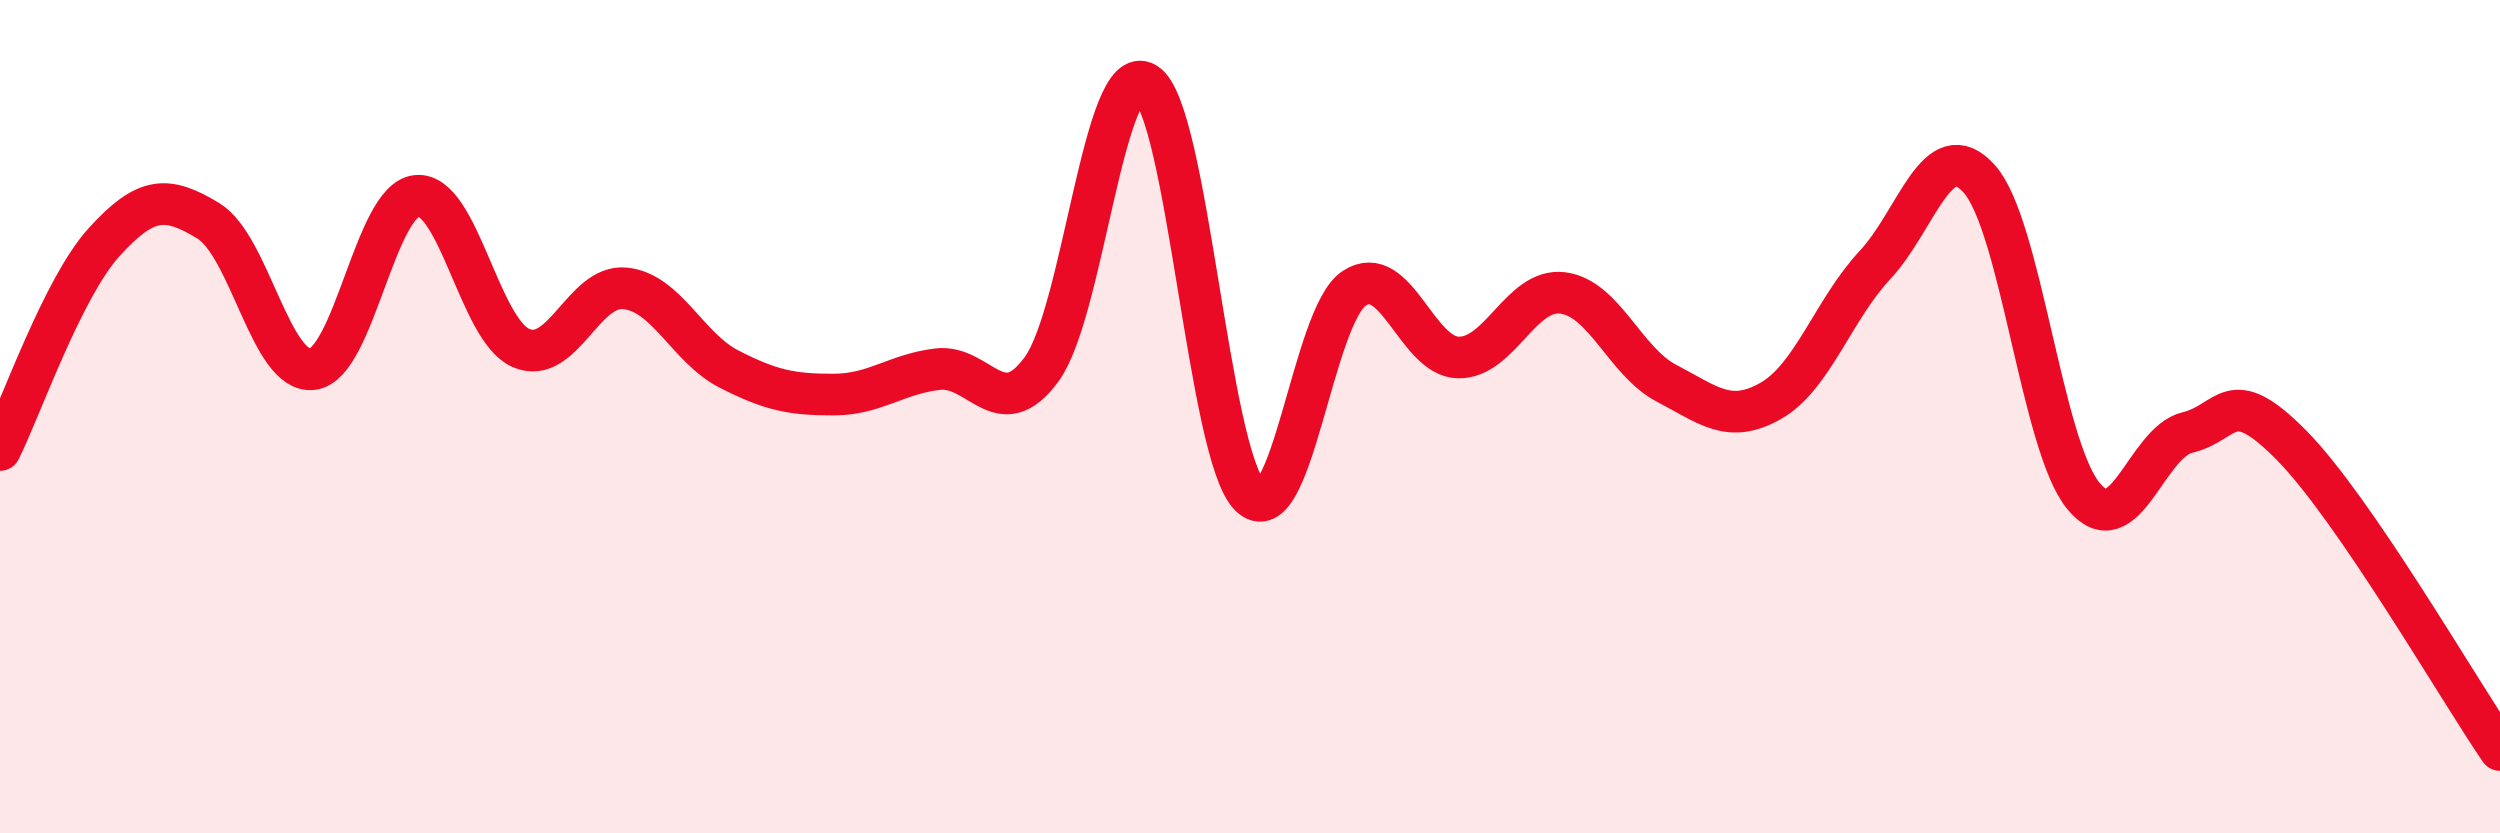
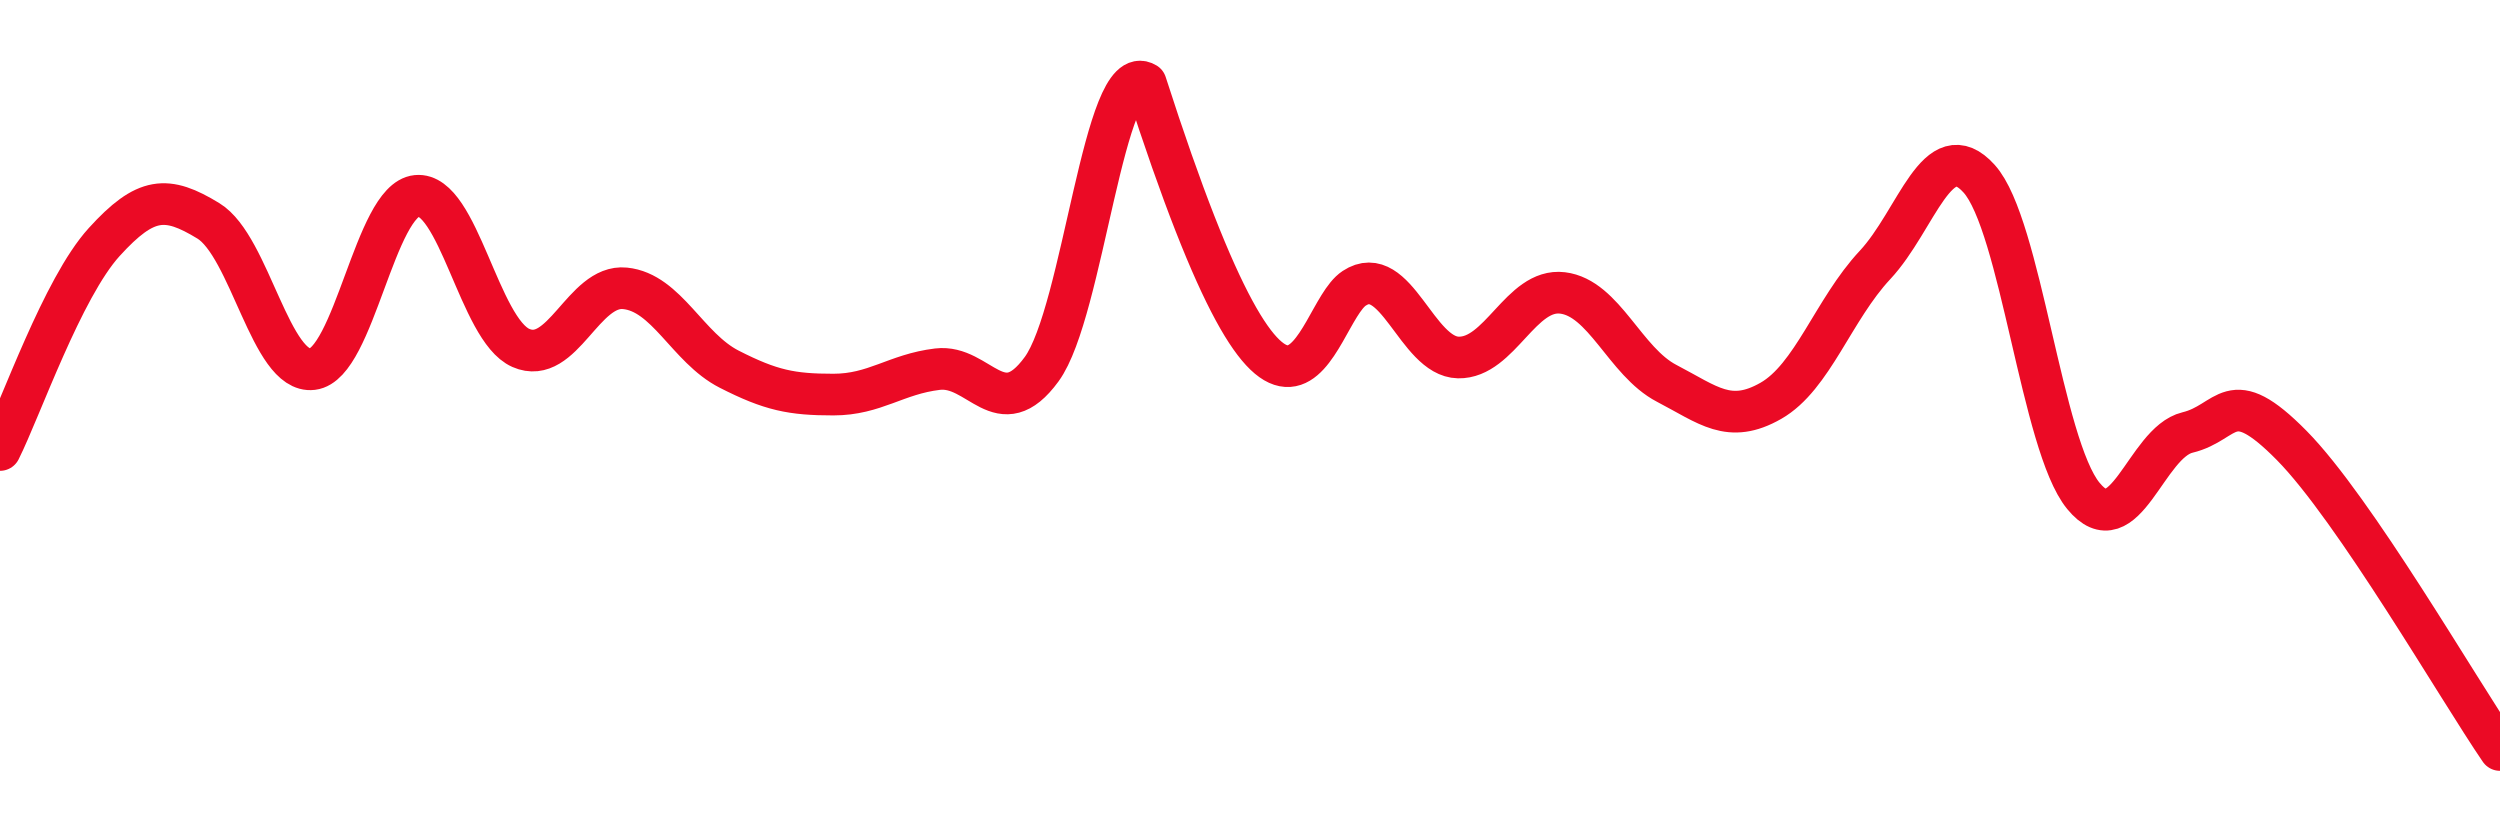
<svg xmlns="http://www.w3.org/2000/svg" width="60" height="20" viewBox="0 0 60 20">
-   <path d="M 0,10.8 C 0.5,9.8 1.5,6.91 2.5,5.81 C 3.5,4.71 4,4.69 5,5.3 C 6,5.91 6.5,8.98 7.5,8.86 C 8.5,8.74 9,4.8 10,4.7 C 11,4.6 11.5,7.91 12.5,8.35 C 13.5,8.79 14,6.82 15,6.92 C 16,7.02 16.5,8.35 17.5,8.86 C 18.5,9.37 19,9.47 20,9.47 C 21,9.47 21.5,8.98 22.5,8.86 C 23.5,8.74 24,10.23 25,8.86 C 26,7.49 26.5,1.39 27.5,2 C 28.5,2.61 29,10.92 30,11.9 C 31,12.88 31.5,7.58 32.5,6.92 C 33.5,6.26 34,8.56 35,8.58 C 36,8.6 36.5,6.91 37.5,7.03 C 38.5,7.15 39,8.68 40,9.2 C 41,9.72 41.5,10.19 42.5,9.62 C 43.5,9.05 44,7.43 45,6.36 C 46,5.29 46.5,3.18 47.5,4.29 C 48.5,5.4 49,10.68 50,11.9 C 51,13.12 51.5,10.62 52.5,10.38 C 53.5,10.14 53.5,9.17 55,10.69 C 56.5,12.21 59,16.54 60,18L60 20L0 20Z" fill="#EB0A25" opacity="0.1" stroke-linecap="round" stroke-linejoin="round" />
-   <path d="M 0,10.8 C 0.5,9.8 1.5,6.91 2.5,5.81 C 3.5,4.71 4,4.69 5,5.3 C 6,5.91 6.5,8.98 7.5,8.86 C 8.5,8.74 9,4.8 10,4.7 C 11,4.6 11.5,7.91 12.5,8.35 C 13.5,8.79 14,6.82 15,6.92 C 16,7.02 16.5,8.35 17.5,8.86 C 18.5,9.37 19,9.47 20,9.47 C 21,9.47 21.5,8.98 22.5,8.86 C 23.5,8.74 24,10.23 25,8.86 C 26,7.49 26.5,1.39 27.5,2 C 28.5,2.61 29,10.92 30,11.9 C 31,12.88 31.5,7.58 32.5,6.92 C 33.5,6.26 34,8.56 35,8.58 C 36,8.6 36.5,6.91 37.5,7.03 C 38.5,7.15 39,8.68 40,9.2 C 41,9.72 41.5,10.19 42.5,9.62 C 43.5,9.05 44,7.43 45,6.36 C 46,5.29 46.5,3.18 47.5,4.29 C 48.5,5.4 49,10.68 50,11.9 C 51,13.12 51.5,10.62 52.5,10.38 C 53.5,10.14 53.5,9.17 55,10.69 C 56.5,12.21 59,16.54 60,18" stroke="#EB0A25" stroke-width="1" fill="none" stroke-linecap="round" stroke-linejoin="round" />
+   <path d="M 0,10.8 C 0.5,9.8 1.5,6.91 2.5,5.81 C 3.5,4.71 4,4.69 5,5.3 C 6,5.91 6.5,8.98 7.5,8.86 C 8.5,8.74 9,4.8 10,4.7 C 11,4.6 11.5,7.91 12.5,8.35 C 13.5,8.79 14,6.82 15,6.92 C 16,7.02 16.5,8.35 17.5,8.86 C 18.5,9.37 19,9.47 20,9.47 C 21,9.47 21.5,8.98 22.5,8.86 C 23.5,8.74 24,10.23 25,8.86 C 26,7.49 26.5,1.39 27.5,2 C 31,12.88 31.5,7.58 32.5,6.92 C 33.5,6.26 34,8.56 35,8.58 C 36,8.6 36.5,6.91 37.5,7.03 C 38.5,7.15 39,8.68 40,9.2 C 41,9.72 41.5,10.19 42.5,9.62 C 43.5,9.05 44,7.43 45,6.36 C 46,5.29 46.5,3.18 47.5,4.29 C 48.5,5.4 49,10.68 50,11.9 C 51,13.12 51.5,10.62 52.5,10.38 C 53.5,10.14 53.5,9.17 55,10.69 C 56.5,12.21 59,16.54 60,18" stroke="#EB0A25" stroke-width="1" fill="none" stroke-linecap="round" stroke-linejoin="round" />
</svg>